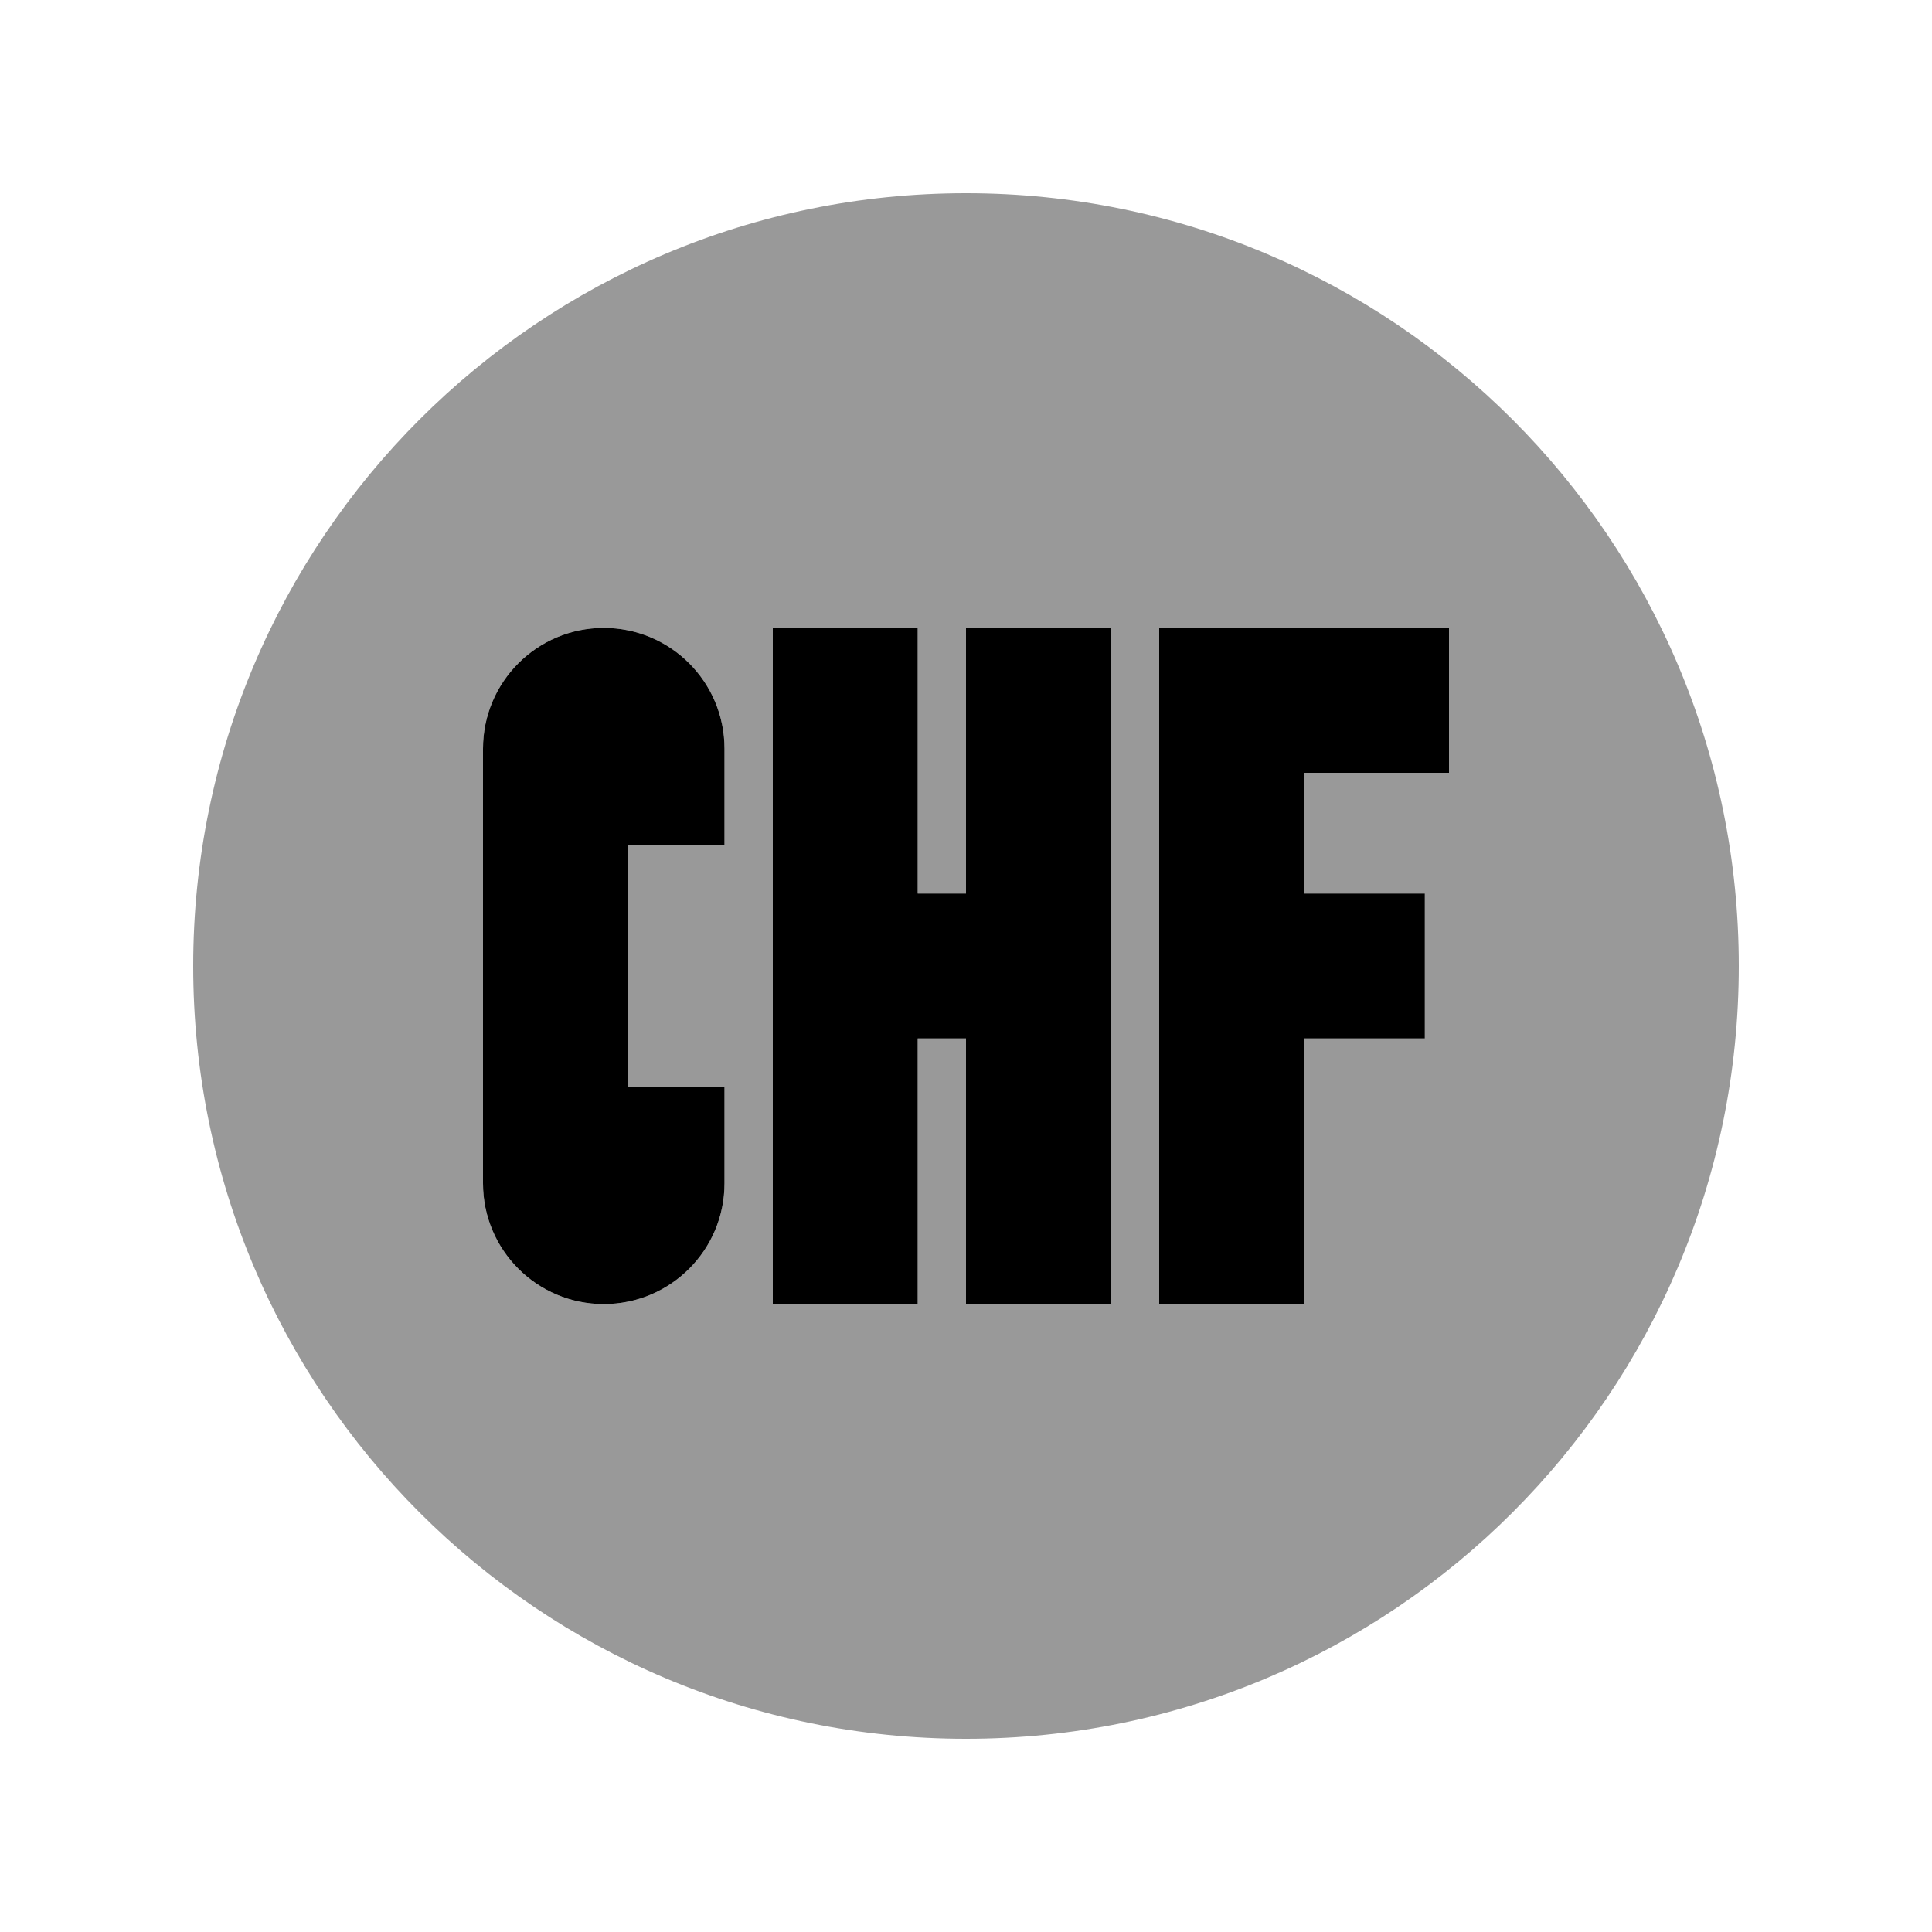
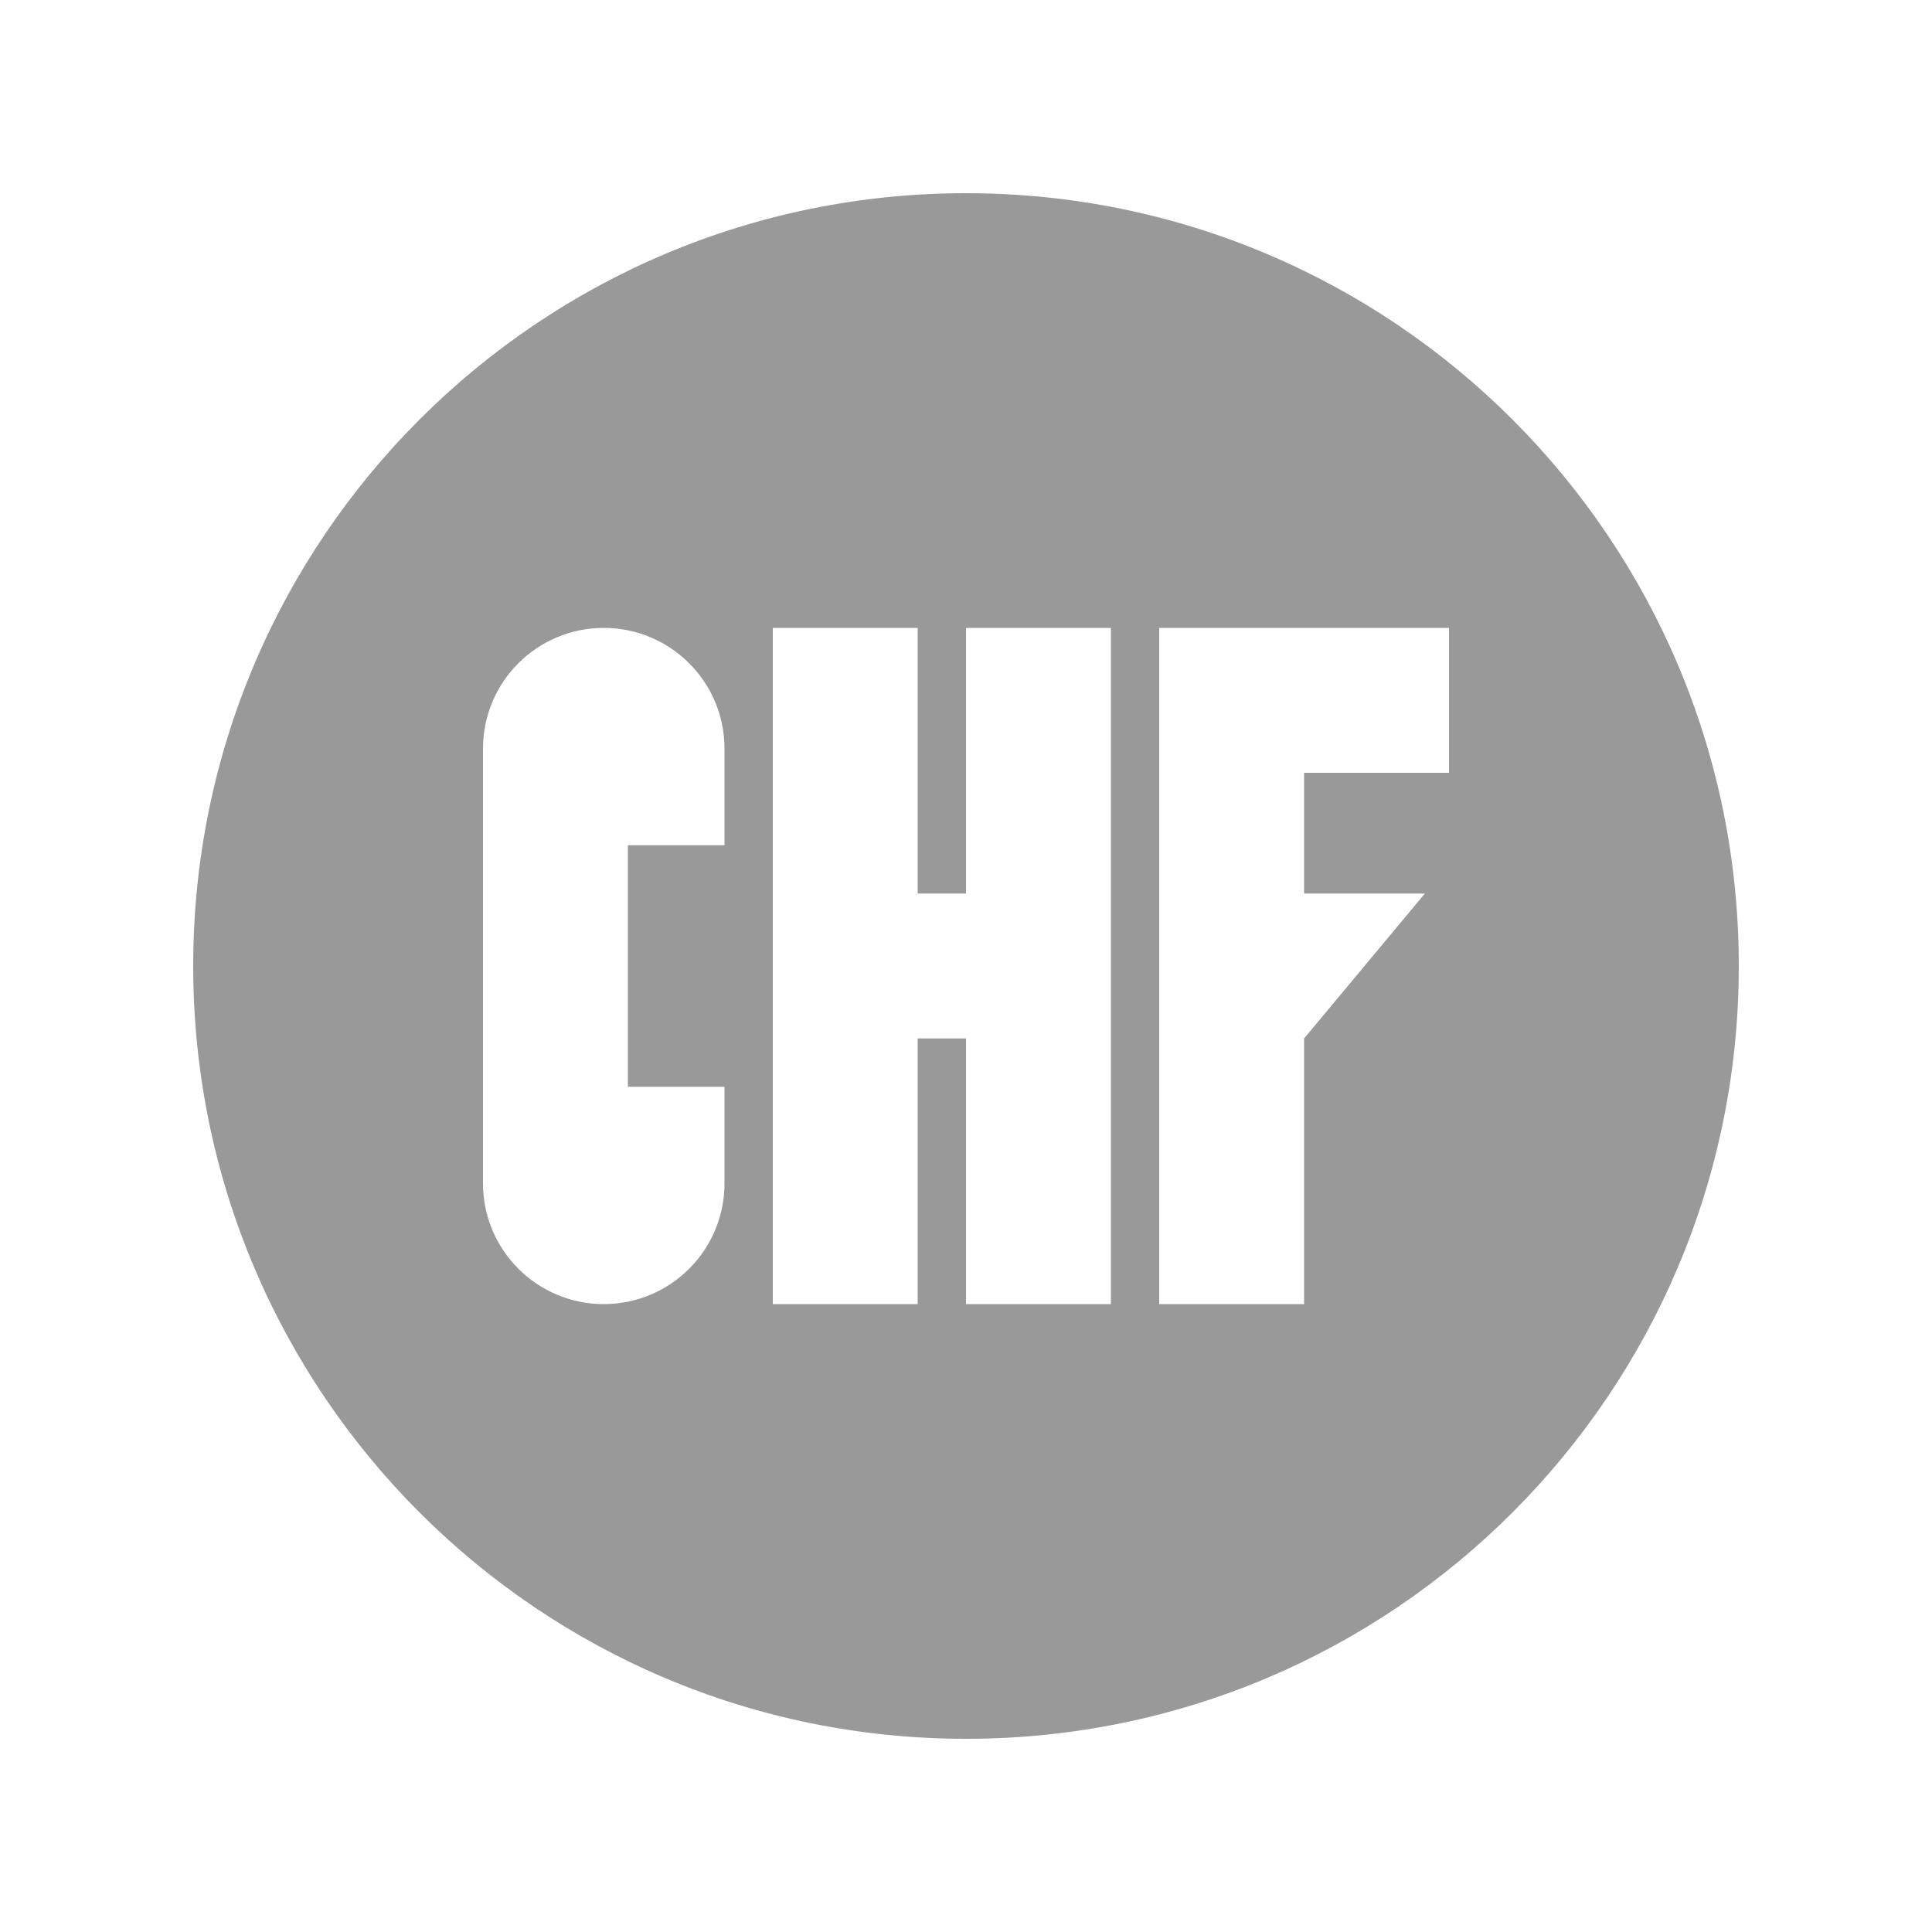
<svg xmlns="http://www.w3.org/2000/svg" viewBox="0 0 640 640">
-   <path opacity=".4" fill="currentColor" d="M64 320C64 461.4 178.6 576 320 576C461.4 576 576 461.4 576 320C576 178.6 461.4 64 320 64C178.6 64 64 178.6 64 320zM160 248C160 225.9 177.9 208 200 208C222.1 208 240 225.9 240 248L240 280L208 280L208 360L240 360L240 392C240 414.1 222.1 432 200 432C177.9 432 160 414.1 160 392L160 248zM256 208L304 208L304 296L320 296L320 208L368 208L368 432L320 432L320 344L304 344L304 432L256 432L256 208zM384 208L480 208L480 256L432 256L432 296L472 296L472 344L432 344L432 432L384 432L384 208z" />
-   <path fill="currentColor" d="M160 248C160 225.9 177.9 208 200 208C222.1 208 240 225.9 240 248L240 280L208 280L208 360L240 360L240 392C240 414.1 222.1 432 200 432C177.9 432 160 414.1 160 392L160 248zM304 208L304 296L320 296L320 208L368 208L368 432L320 432L320 344L304 344L304 432L256 432L256 208L304 208zM384 208L480 208L480 256L432 256L432 296L472 296L472 344L432 344L432 432L384 432L384 208z" />
+   <path opacity=".4" fill="currentColor" d="M64 320C64 461.4 178.6 576 320 576C461.4 576 576 461.4 576 320C576 178.6 461.4 64 320 64C178.6 64 64 178.6 64 320zM160 248C160 225.9 177.9 208 200 208C222.1 208 240 225.9 240 248L240 280L208 280L208 360L240 360L240 392C240 414.1 222.1 432 200 432C177.9 432 160 414.1 160 392L160 248zM256 208L304 208L304 296L320 296L320 208L368 208L368 432L320 432L320 344L304 344L304 432L256 432L256 208zM384 208L480 208L480 256L432 256L432 296L472 296L432 344L432 432L384 432L384 208z" />
</svg>